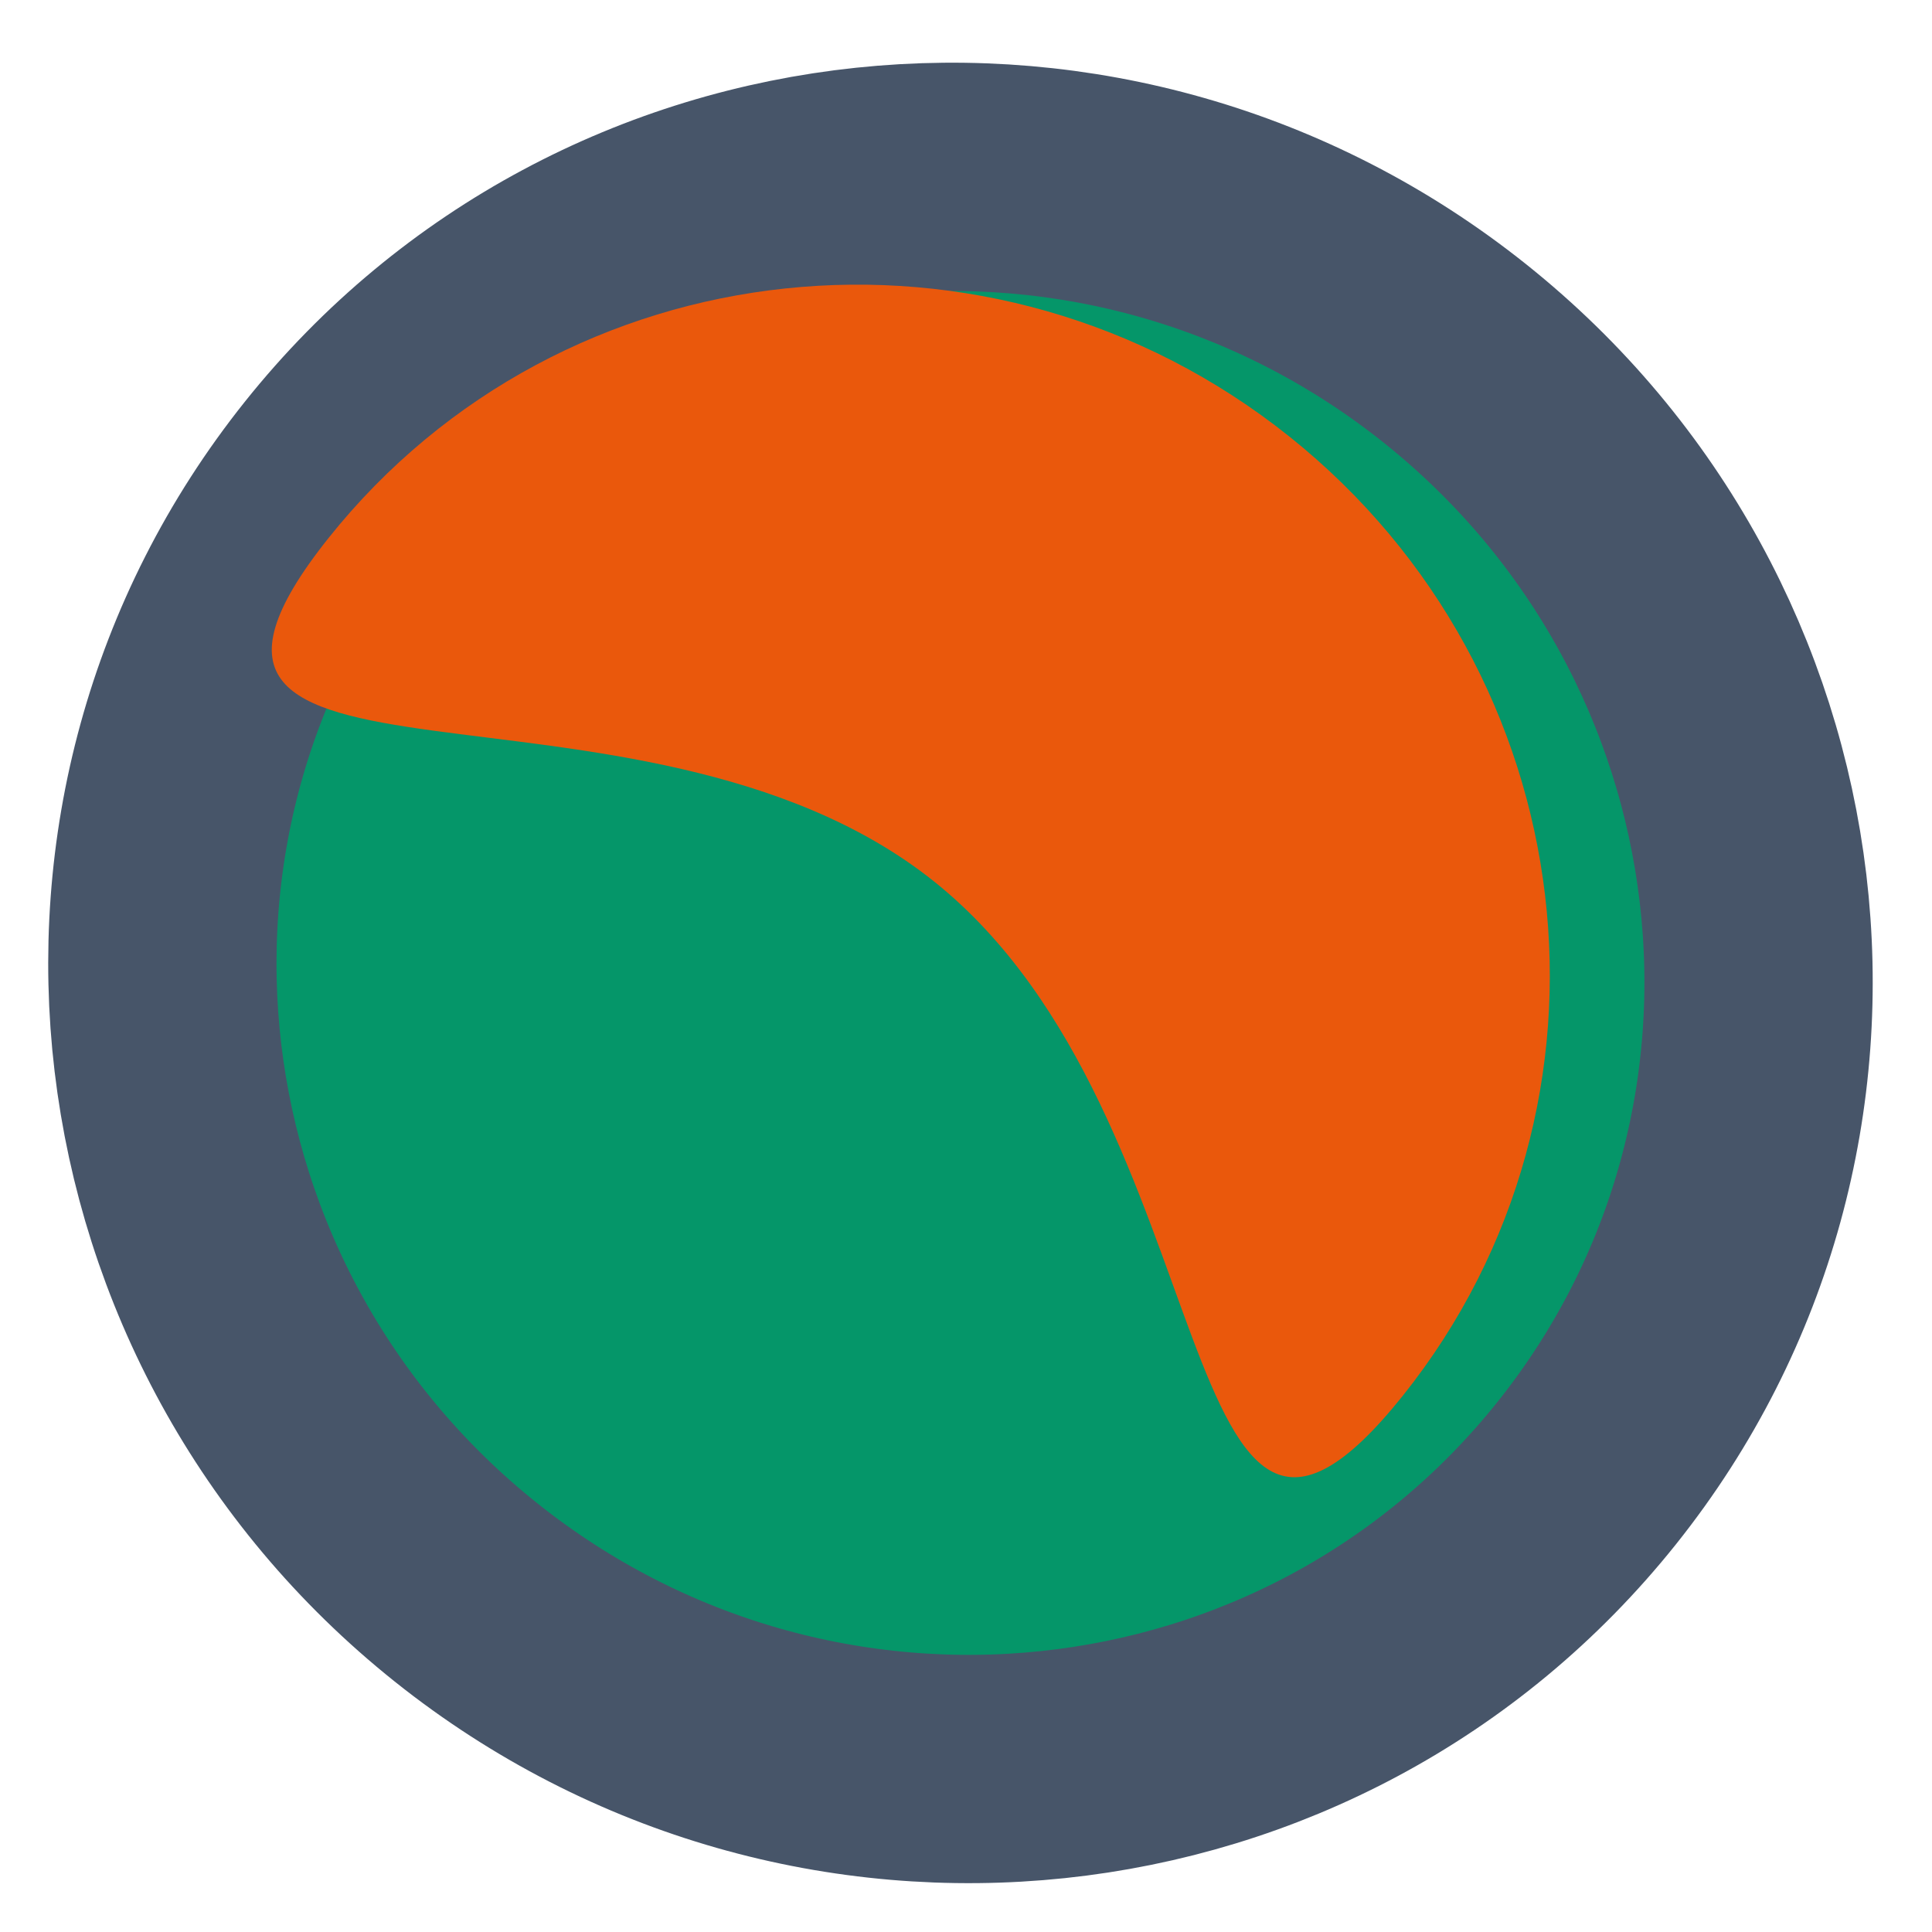
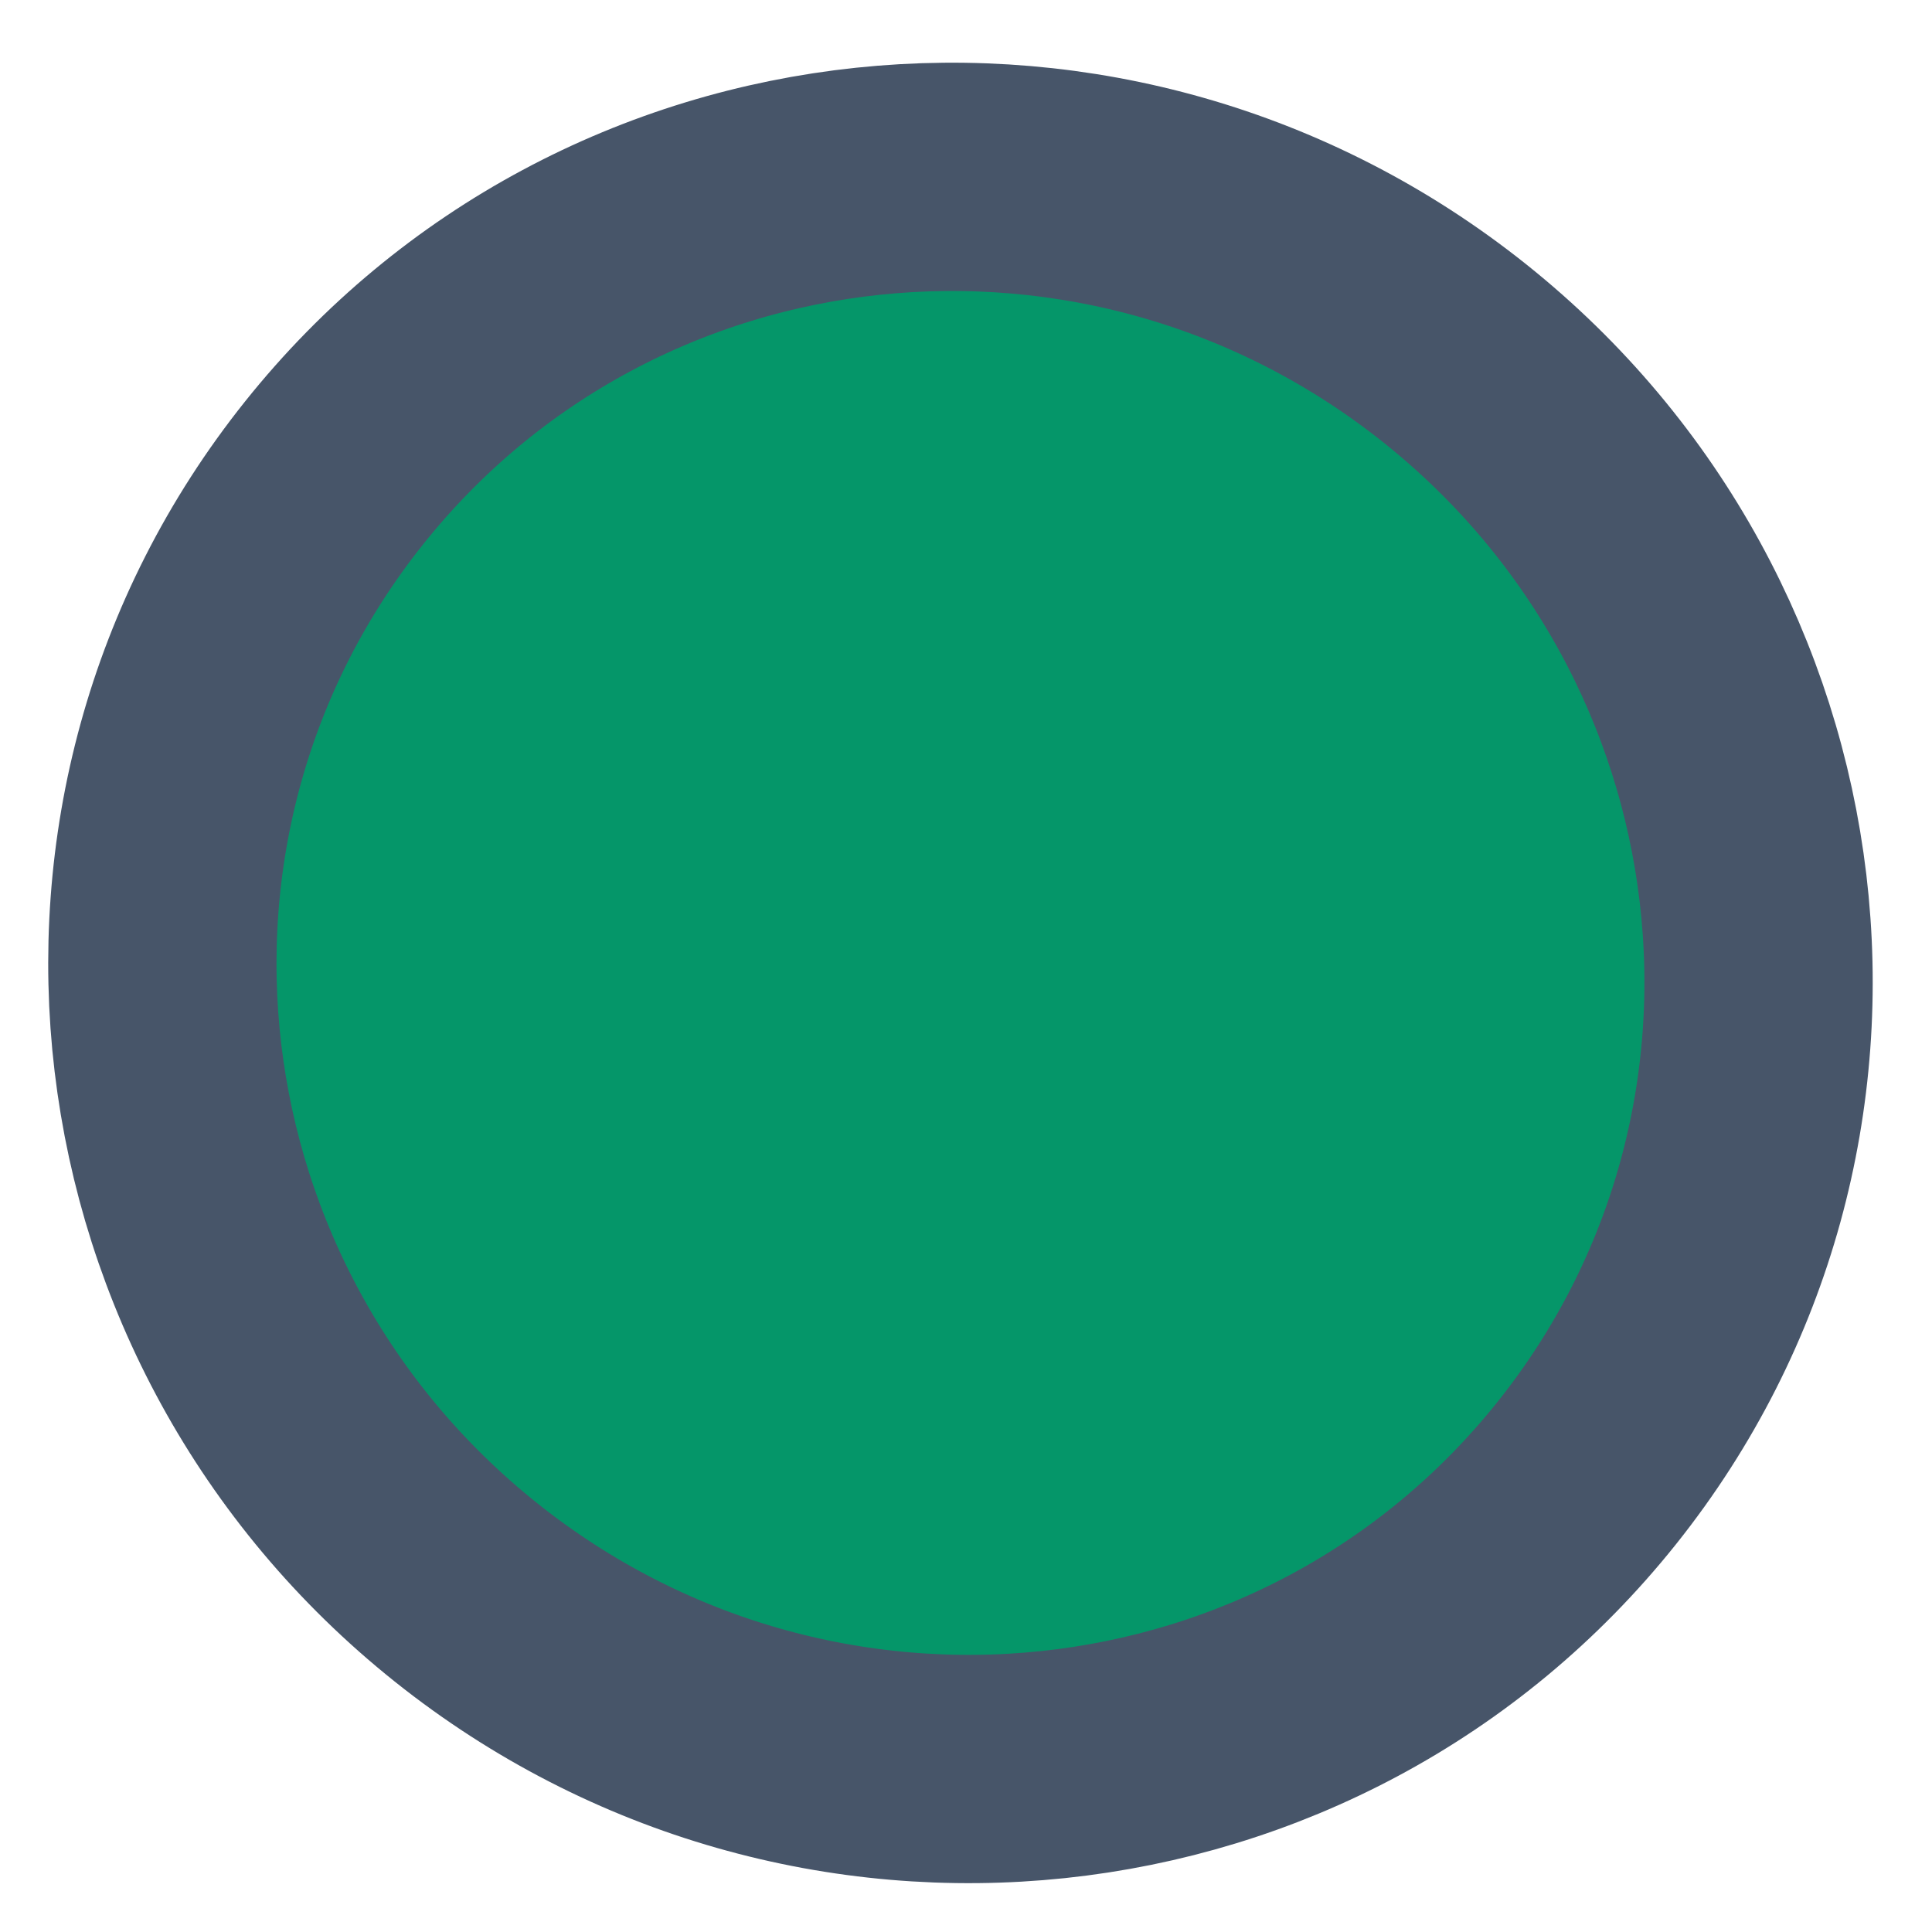
<svg xmlns="http://www.w3.org/2000/svg" width="1024" height="1024" viewBox="0 0 1024 1024" fill="none">
  <path d="M771.196 187.382C588.438 41.456 322.332 68.724 177.102 250.611C31.871 432.499 64.179 698.039 246.937 843.965C429.696 989.892 695.801 962.624 841.032 780.736C986.262 598.849 953.955 333.308 771.196 187.382Z" fill="#059669" stroke="#475569" stroke-width="121" />
  <g filter="url(#filter0_di_2_5)">
-     <path d="M739.313 227.313C582.085 101.772 354.168 125.814 230.246 281.014C106.325 436.213 393.783 337.601 551.012 463.142C708.24 588.684 675.699 890.839 799.621 735.639C923.542 580.44 896.541 352.854 739.313 227.313Z" fill="#EA580C" />
-   </g>
+     </g>
  <defs>
    <filter id="filter0_di_2_5" x="74.852" y="25.673" width="927.778" height="882.488" filterUnits="userSpaceOnUse" color-interpolation-filters="sRGB">
      <feFlood flood-opacity="0" result="BackgroundImageFix" />
      <feColorMatrix in="SourceAlpha" type="matrix" values="0 0 0 0 0 0 0 0 0 0 0 0 0 0 0 0 0 0 127 0" result="hardAlpha" />
      <feOffset dy="4" />
      <feGaussianBlur stdDeviation="62.6" />
      <feComposite in2="hardAlpha" operator="out" />
      <feColorMatrix type="matrix" values="0 0 0 0 0 0 0 0 0 0 0 0 0 0 0 0 0 0 0.38 0" />
      <feBlend mode="normal" in2="BackgroundImageFix" result="effect1_dropShadow_2_5" />
      <feBlend mode="normal" in="SourceGraphic" in2="effect1_dropShadow_2_5" result="shape" />
      <feColorMatrix in="SourceAlpha" type="matrix" values="0 0 0 0 0 0 0 0 0 0 0 0 0 0 0 0 0 0 127 0" result="hardAlpha" />
      <feOffset dx="-56" />
      <feGaussianBlur stdDeviation="41.6" />
      <feComposite in2="hardAlpha" operator="arithmetic" k2="-1" k3="1" />
      <feColorMatrix type="matrix" values="0 0 0 0 0 0 0 0 0 0 0 0 0 0 0 0 0 0 0.21 0" />
      <feBlend mode="normal" in2="shape" result="effect2_innerShadow_2_5" />
    </filter>
  </defs>
</svg>